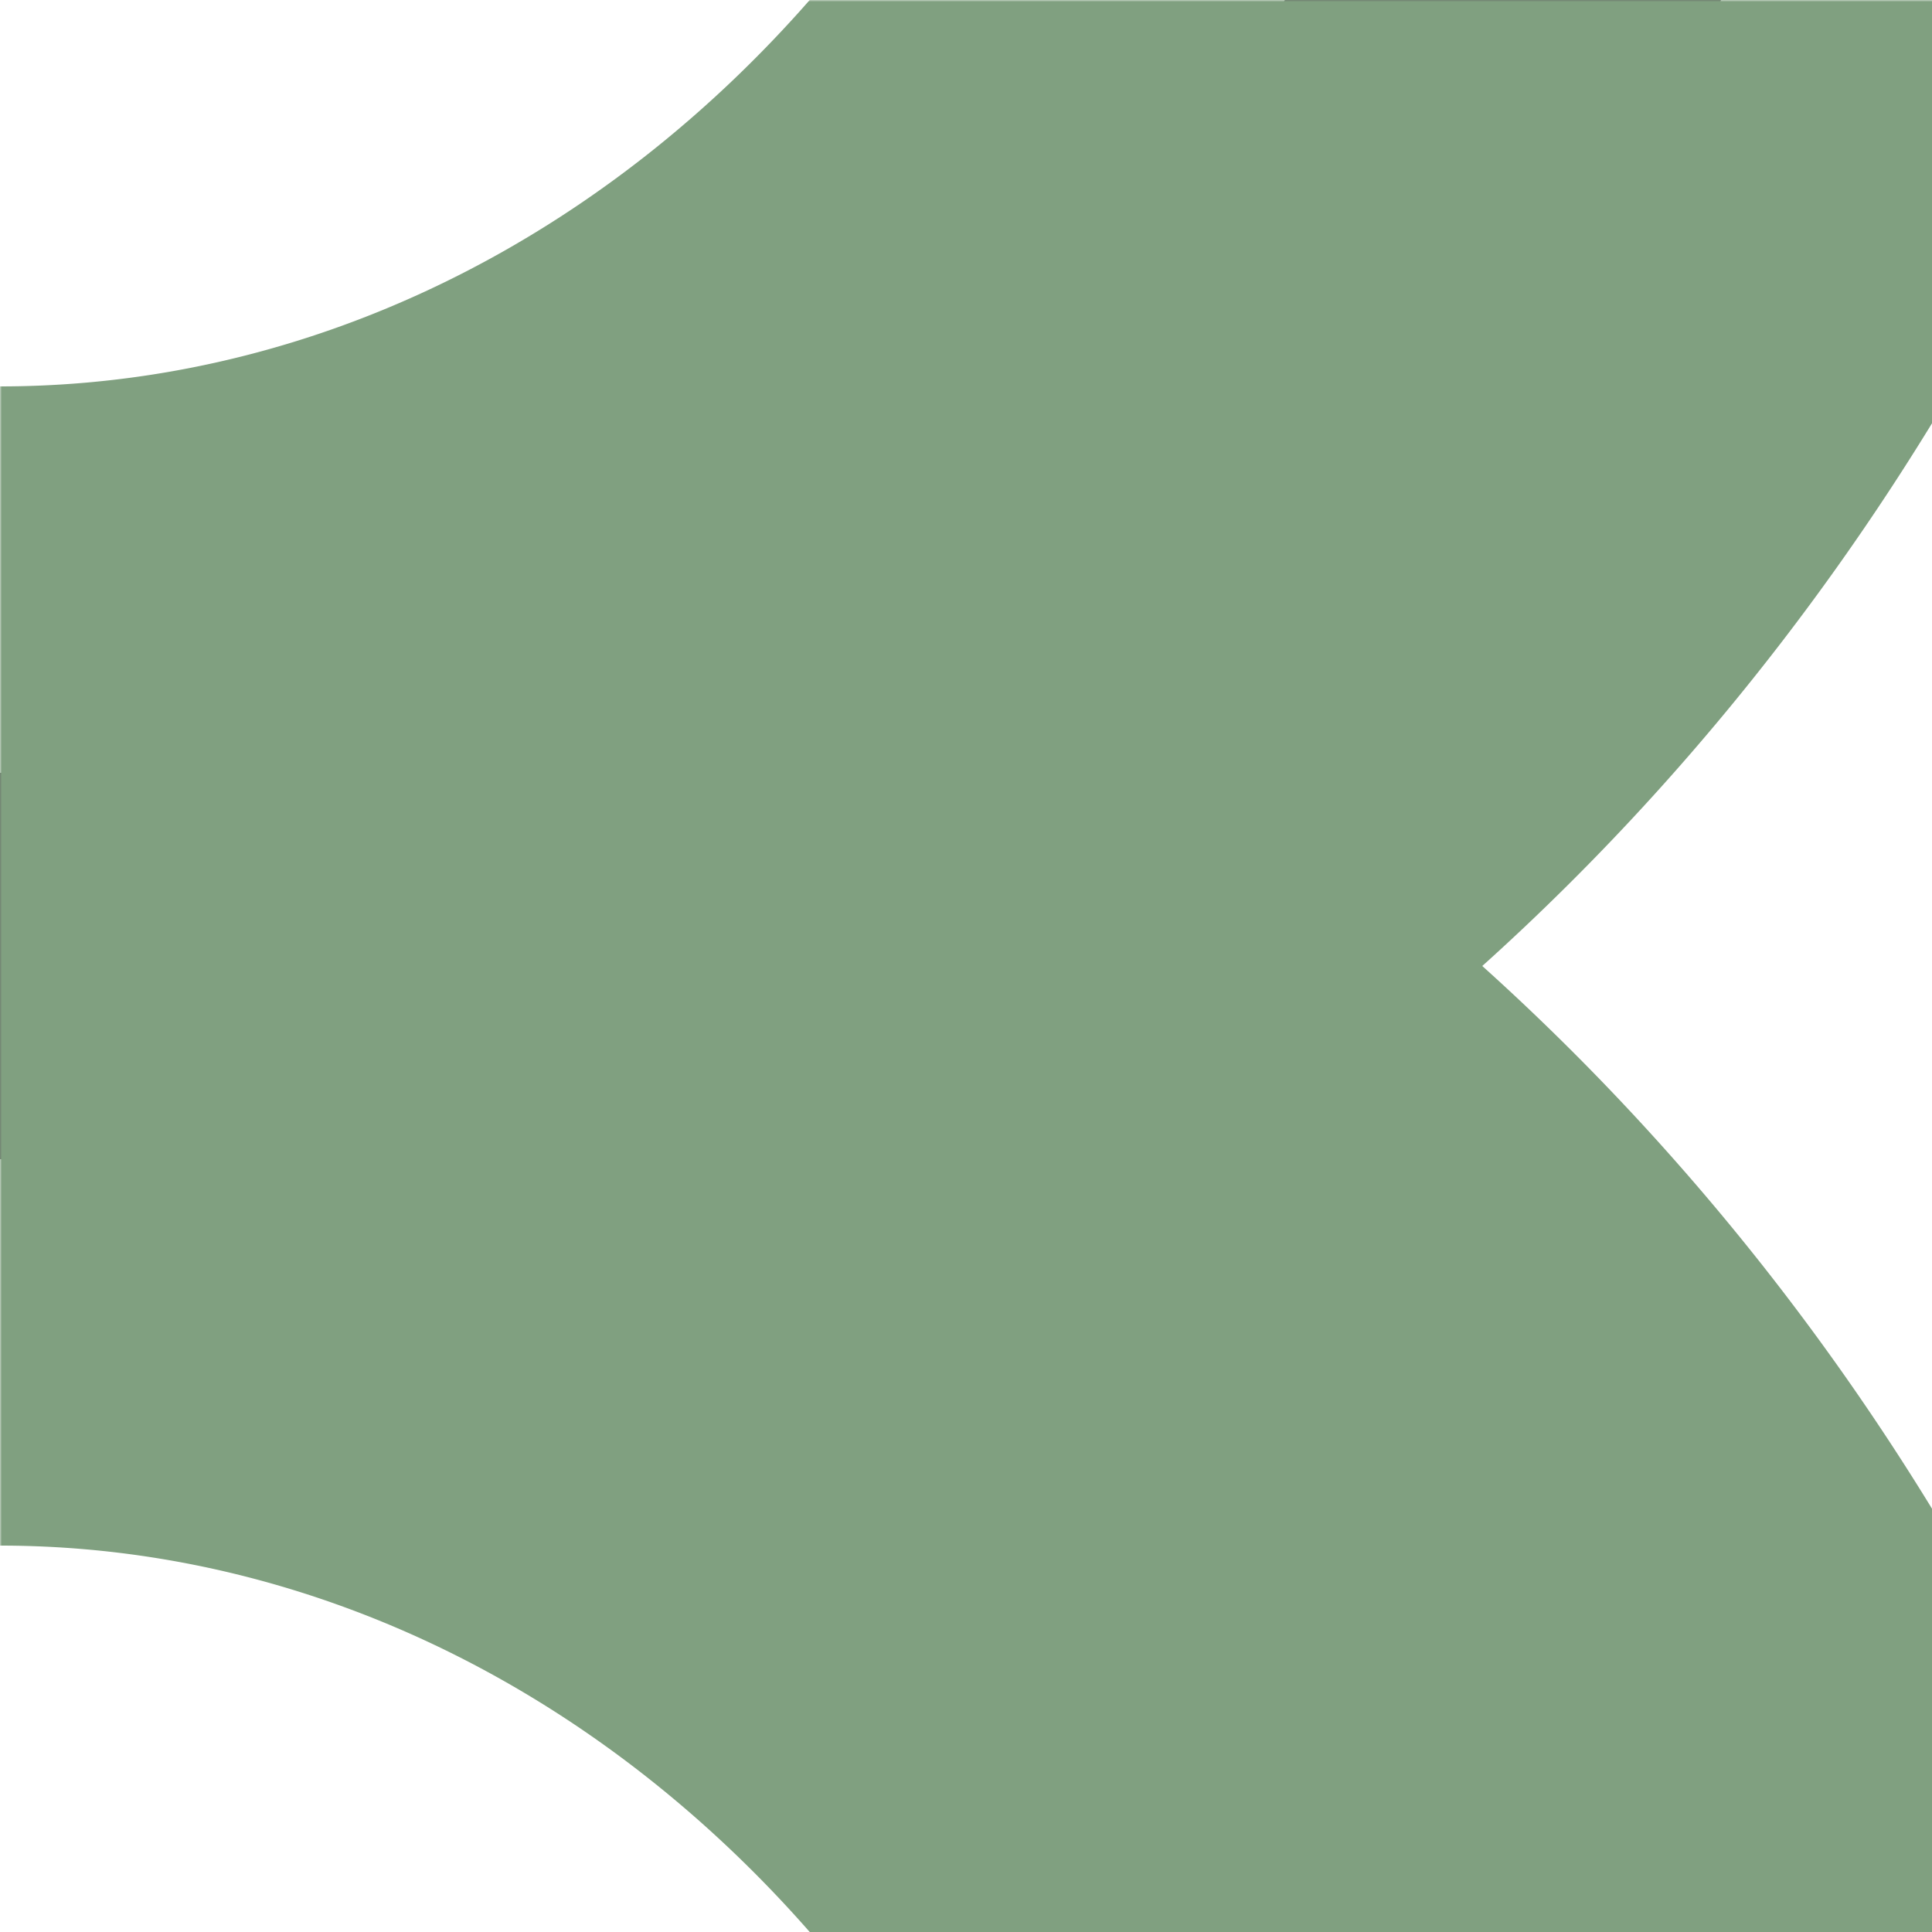
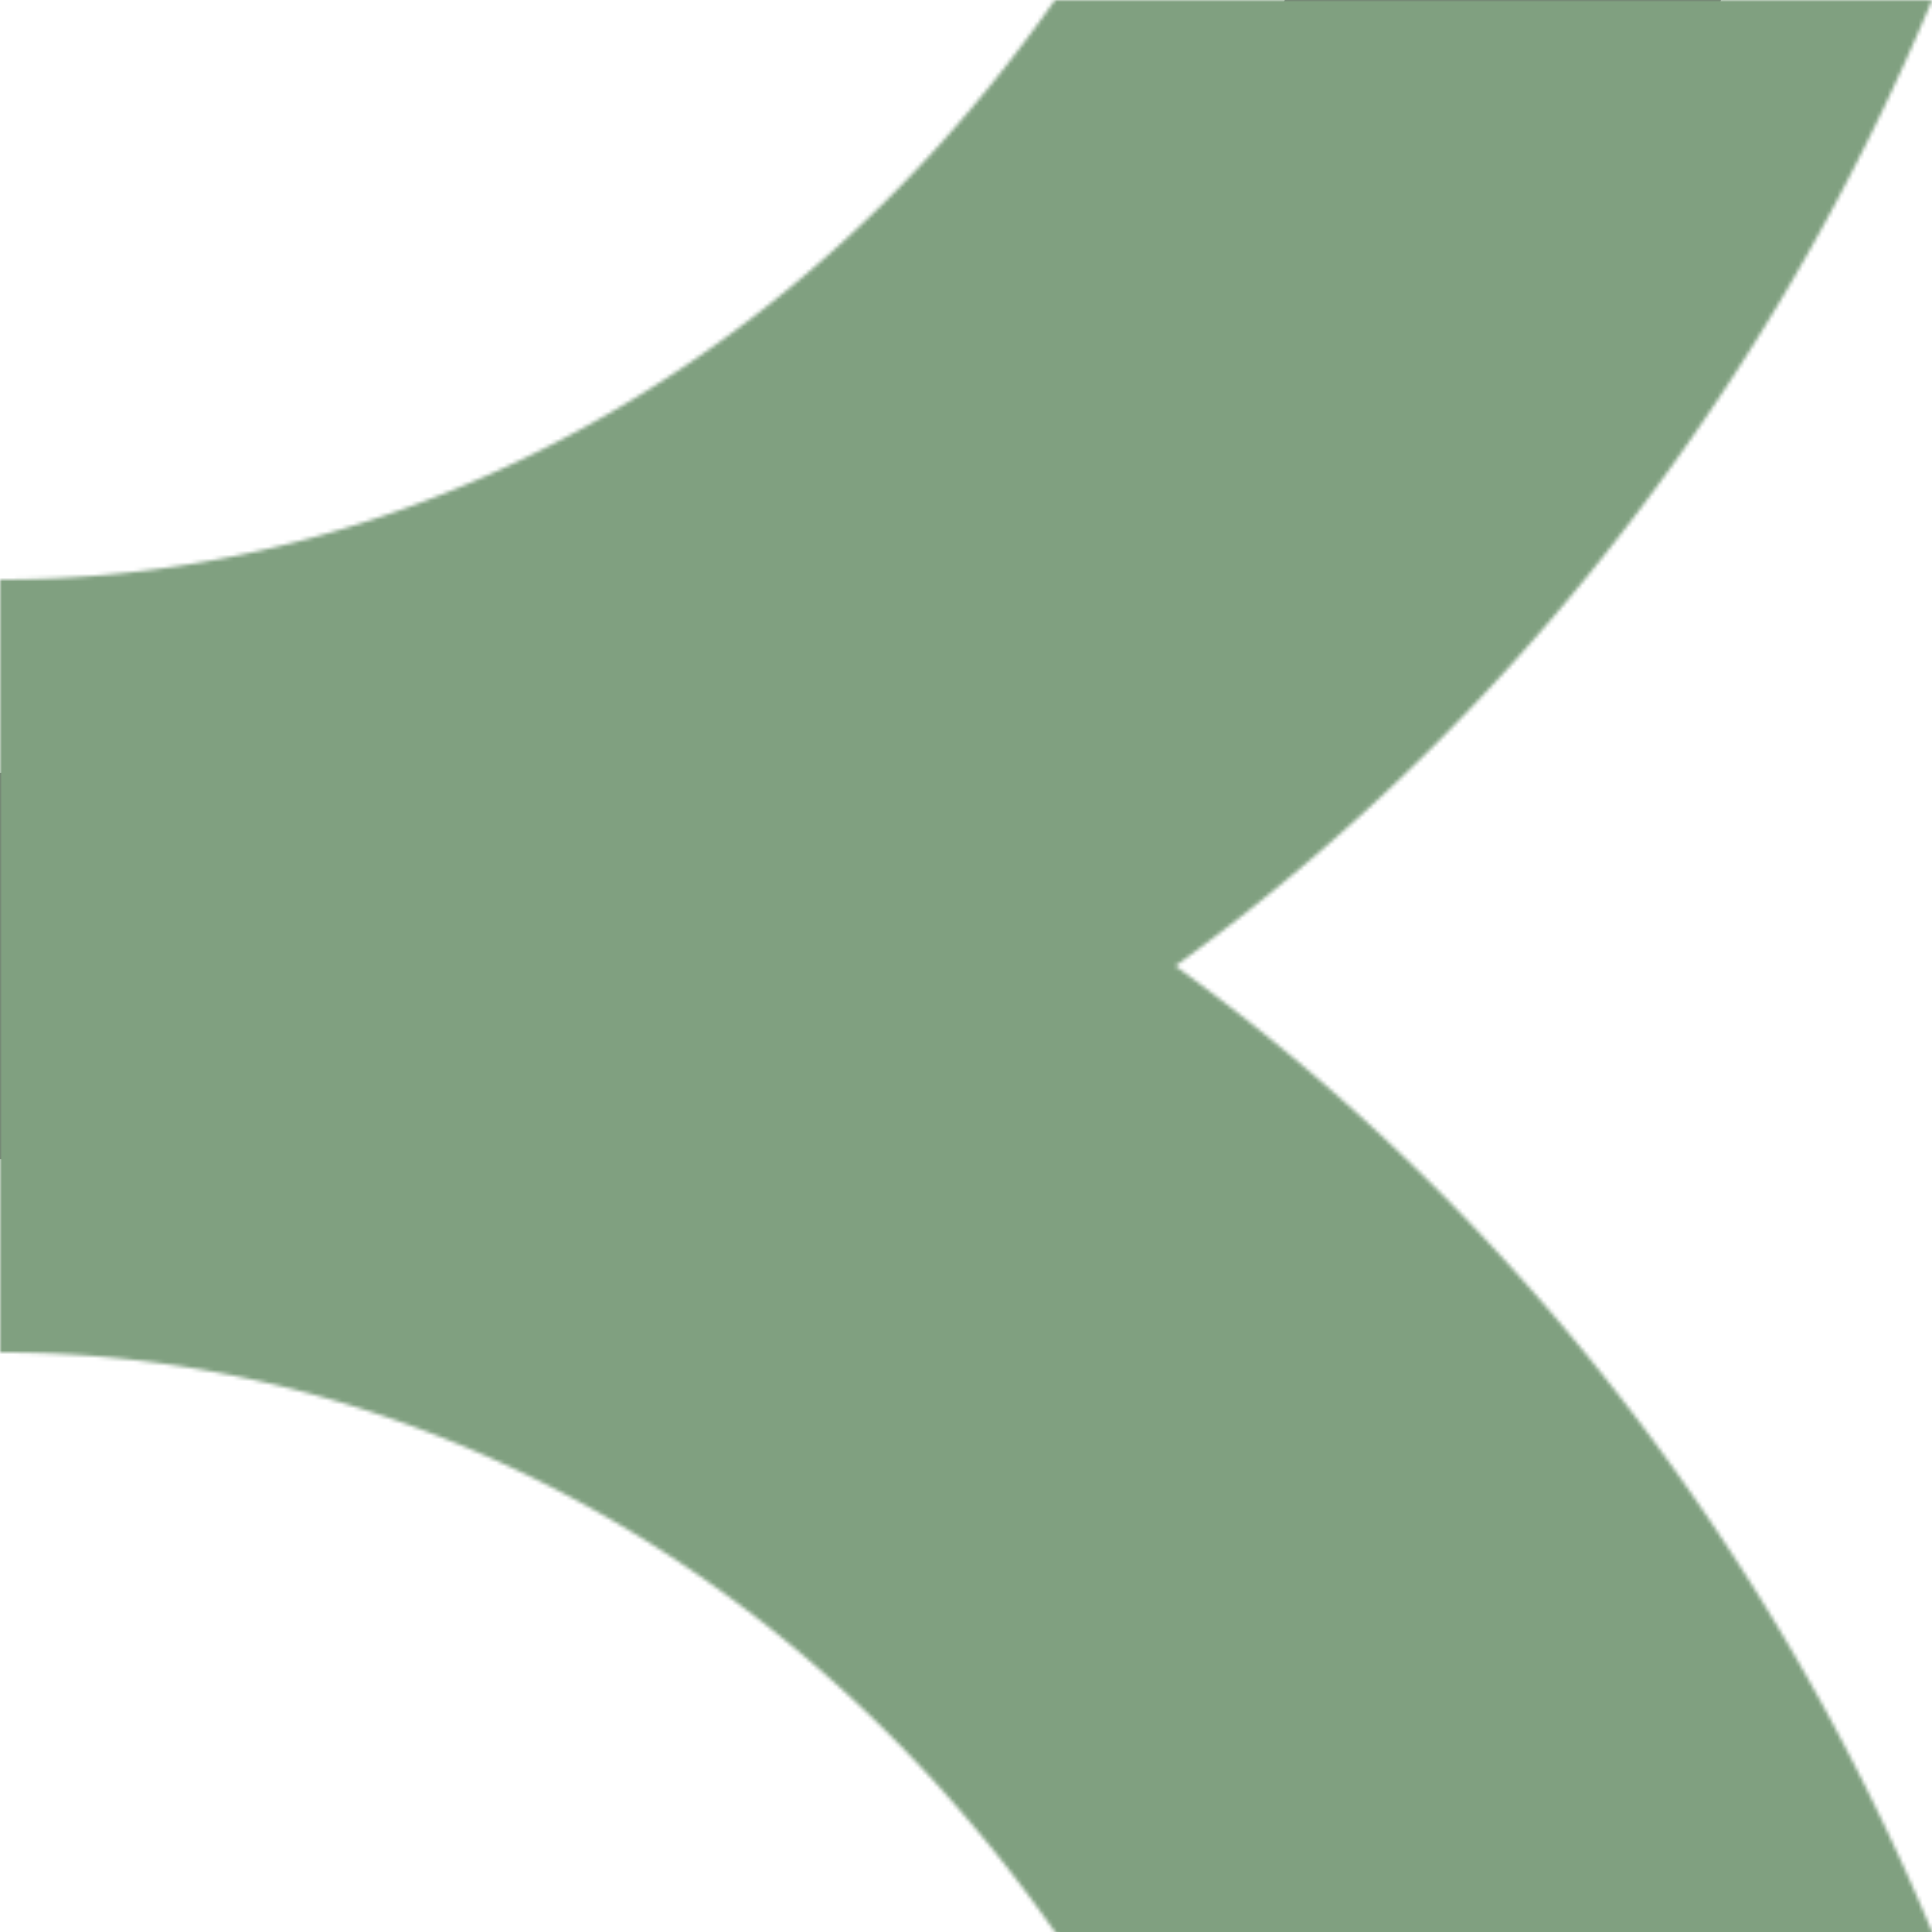
<svg xmlns="http://www.w3.org/2000/svg" xmlns:xlink="http://www.w3.org/1999/xlink" width="500" height="500">
  <title>exh3ABZr+12 black</title>
  <defs>
    <mask id="1">
-       <circle r="999" fill="#FFF" />
      <g stroke-width="200" stroke="#000">
        <path id="2" d="M 0,-750 a 450,500 0 0 1 0,1000 450 500 0 0 1 0,1000" fill="none" />
      </g>
    </mask>
  </defs>
  <use xlink:href="#2" stroke="#646464" stroke-width="100" />
  <use xlink:href="#2" mask="url(#1)" stroke="#80A080" stroke-width="300" />
</svg>